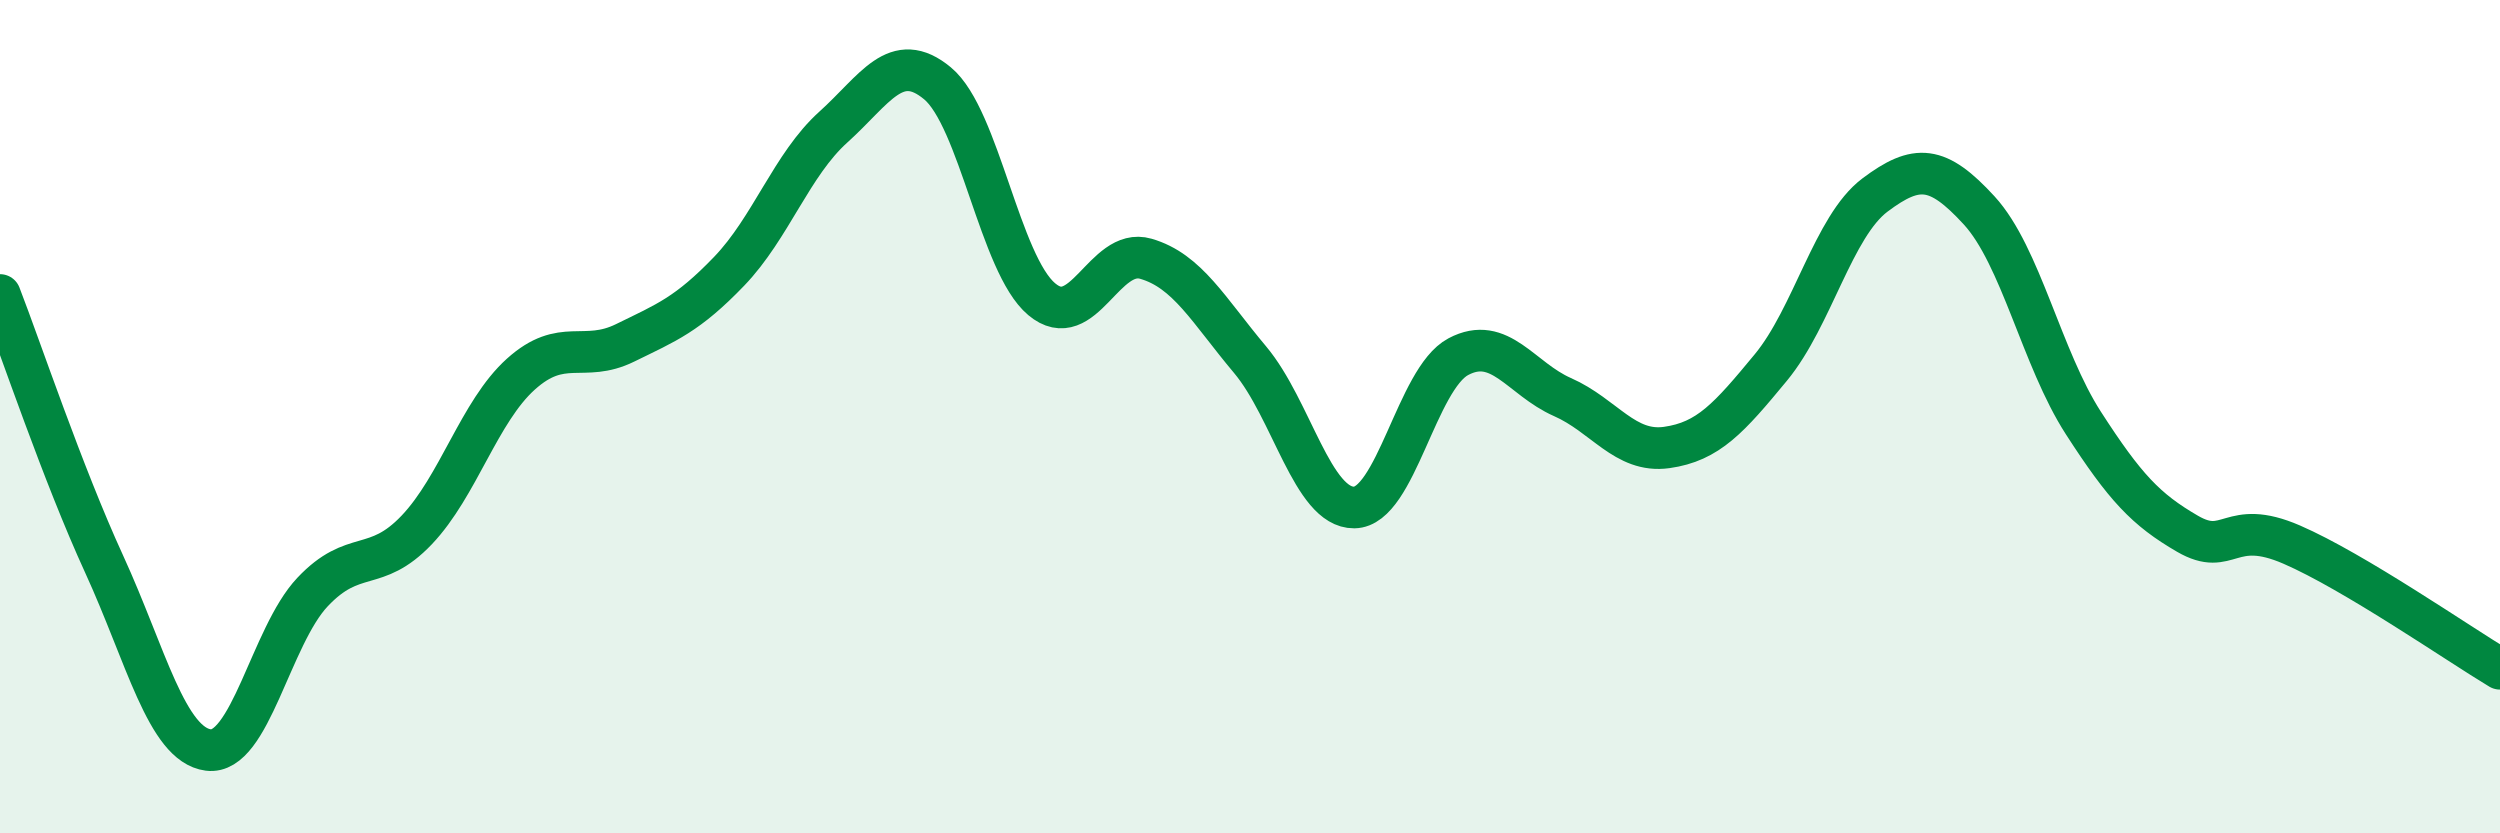
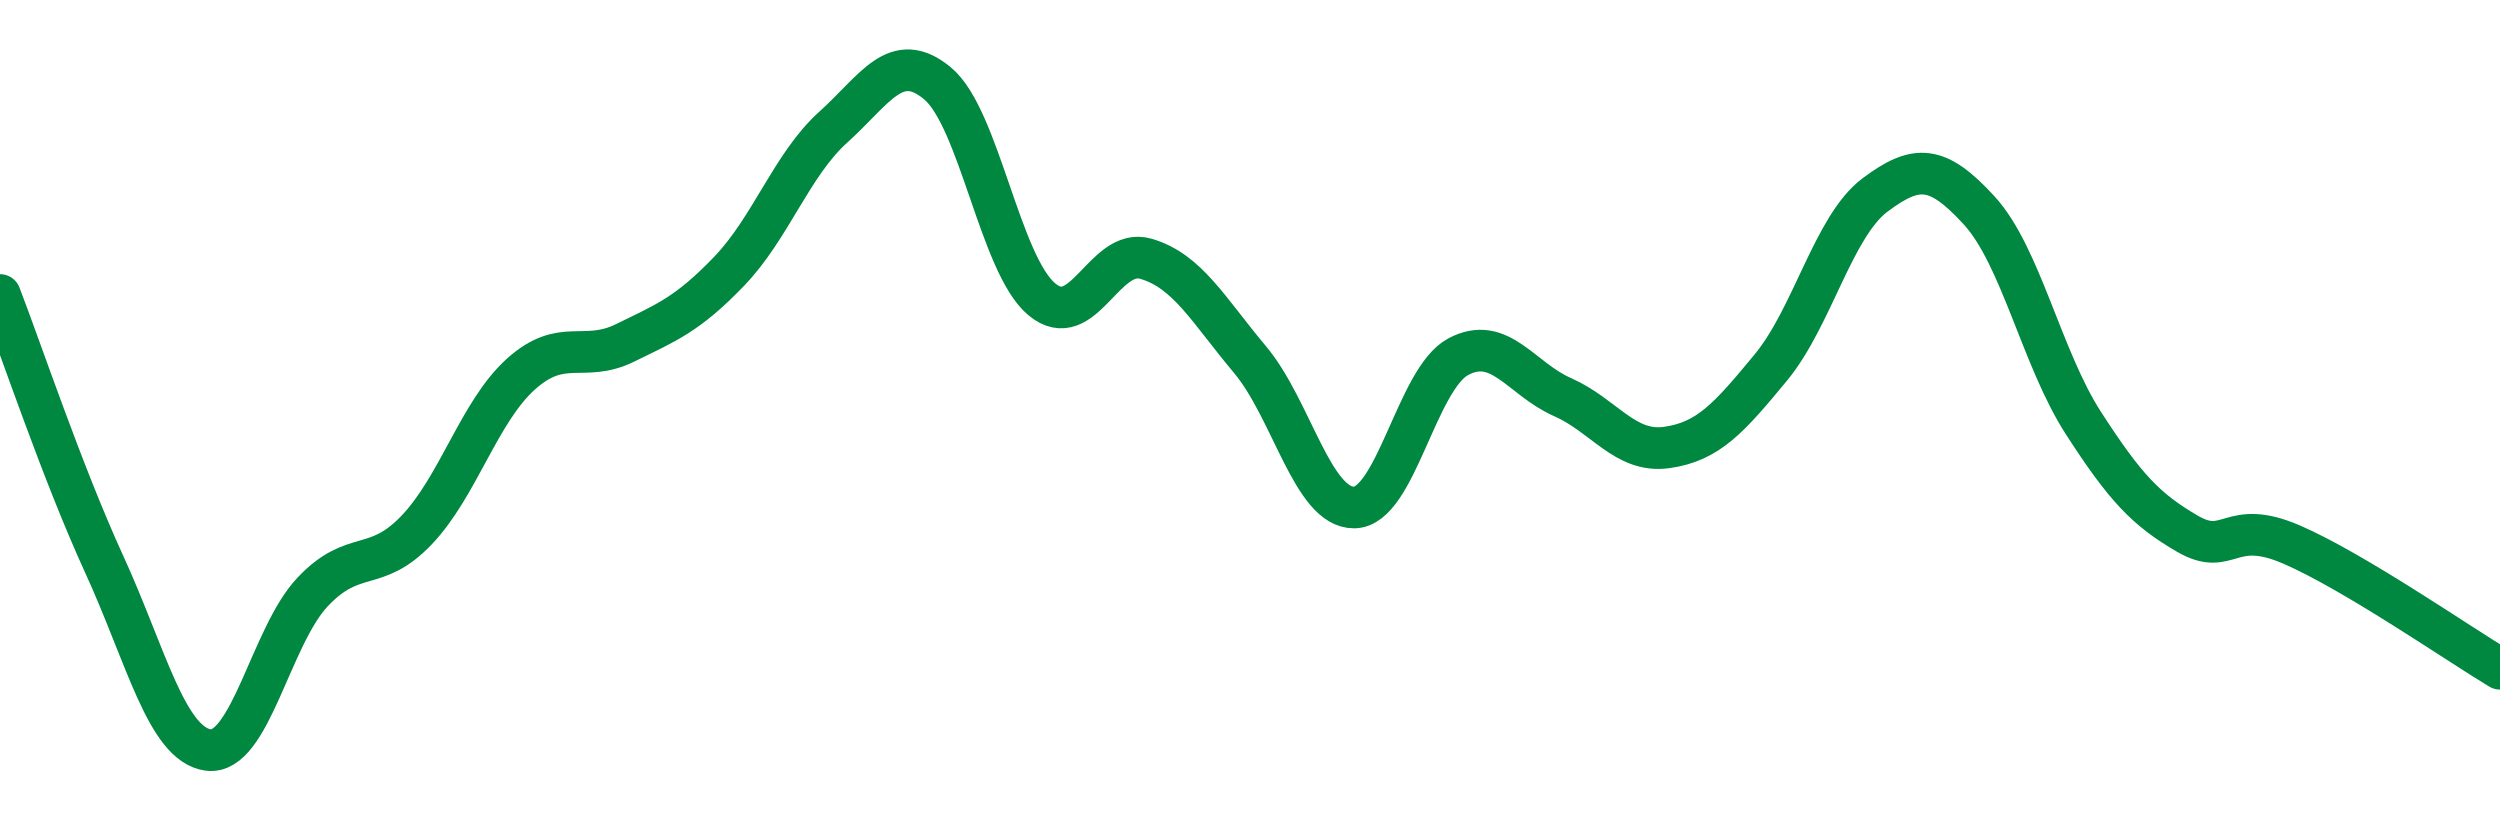
<svg xmlns="http://www.w3.org/2000/svg" width="60" height="20" viewBox="0 0 60 20">
-   <path d="M 0,7.08 C 0.5,8.37 1.5,11.36 2.5,13.54 C 3.5,15.72 4,17.87 5,18 C 6,18.13 6.5,15.27 7.5,14.21 C 8.5,13.15 9,13.77 10,12.72 C 11,11.67 11.5,9.88 12.5,8.98 C 13.5,8.08 14,8.72 15,8.23 C 16,7.74 16.5,7.55 17.5,6.51 C 18.5,5.47 19,3.95 20,3.05 C 21,2.15 21.5,1.17 22.5,2 C 23.5,2.83 24,6.34 25,7.18 C 26,8.02 26.5,5.92 27.5,6.21 C 28.5,6.5 29,7.44 30,8.63 C 31,9.82 31.5,12.19 32.5,12.18 C 33.5,12.17 34,9.09 35,8.56 C 36,8.03 36.5,9.09 37.5,9.53 C 38.5,9.97 39,10.88 40,10.74 C 41,10.6 41.5,10.03 42.5,8.82 C 43.5,7.61 44,5.43 45,4.68 C 46,3.93 46.5,3.96 47.5,5.05 C 48.5,6.14 49,8.6 50,10.15 C 51,11.7 51.5,12.23 52.5,12.81 C 53.5,13.39 53.5,12.42 55,13.07 C 56.5,13.72 59,15.45 60,16.05L60 20L0 20Z" fill="#008740" opacity="0.1" stroke-linecap="round" stroke-linejoin="round" />
  <path d="M 0,7.08 C 0.5,8.37 1.5,11.36 2.5,13.54 C 3.5,15.72 4,17.87 5,18 C 6,18.13 6.5,15.27 7.5,14.21 C 8.5,13.15 9,13.77 10,12.72 C 11,11.67 11.5,9.88 12.5,8.98 C 13.5,8.08 14,8.72 15,8.23 C 16,7.74 16.5,7.55 17.5,6.51 C 18.5,5.47 19,3.95 20,3.05 C 21,2.15 21.5,1.17 22.5,2 C 23.5,2.83 24,6.34 25,7.18 C 26,8.02 26.5,5.92 27.5,6.21 C 28.5,6.5 29,7.44 30,8.63 C 31,9.82 31.5,12.19 32.5,12.18 C 33.5,12.17 34,9.09 35,8.56 C 36,8.03 36.5,9.09 37.5,9.53 C 38.5,9.97 39,10.88 40,10.74 C 41,10.6 41.5,10.03 42.5,8.82 C 43.5,7.61 44,5.43 45,4.68 C 46,3.93 46.5,3.96 47.5,5.05 C 48.5,6.14 49,8.6 50,10.15 C 51,11.7 51.5,12.23 52.5,12.81 C 53.5,13.39 53.5,12.42 55,13.07 C 56.5,13.72 59,15.45 60,16.05" stroke="#008740" stroke-width="1" fill="none" stroke-linecap="round" stroke-linejoin="round" />
</svg>